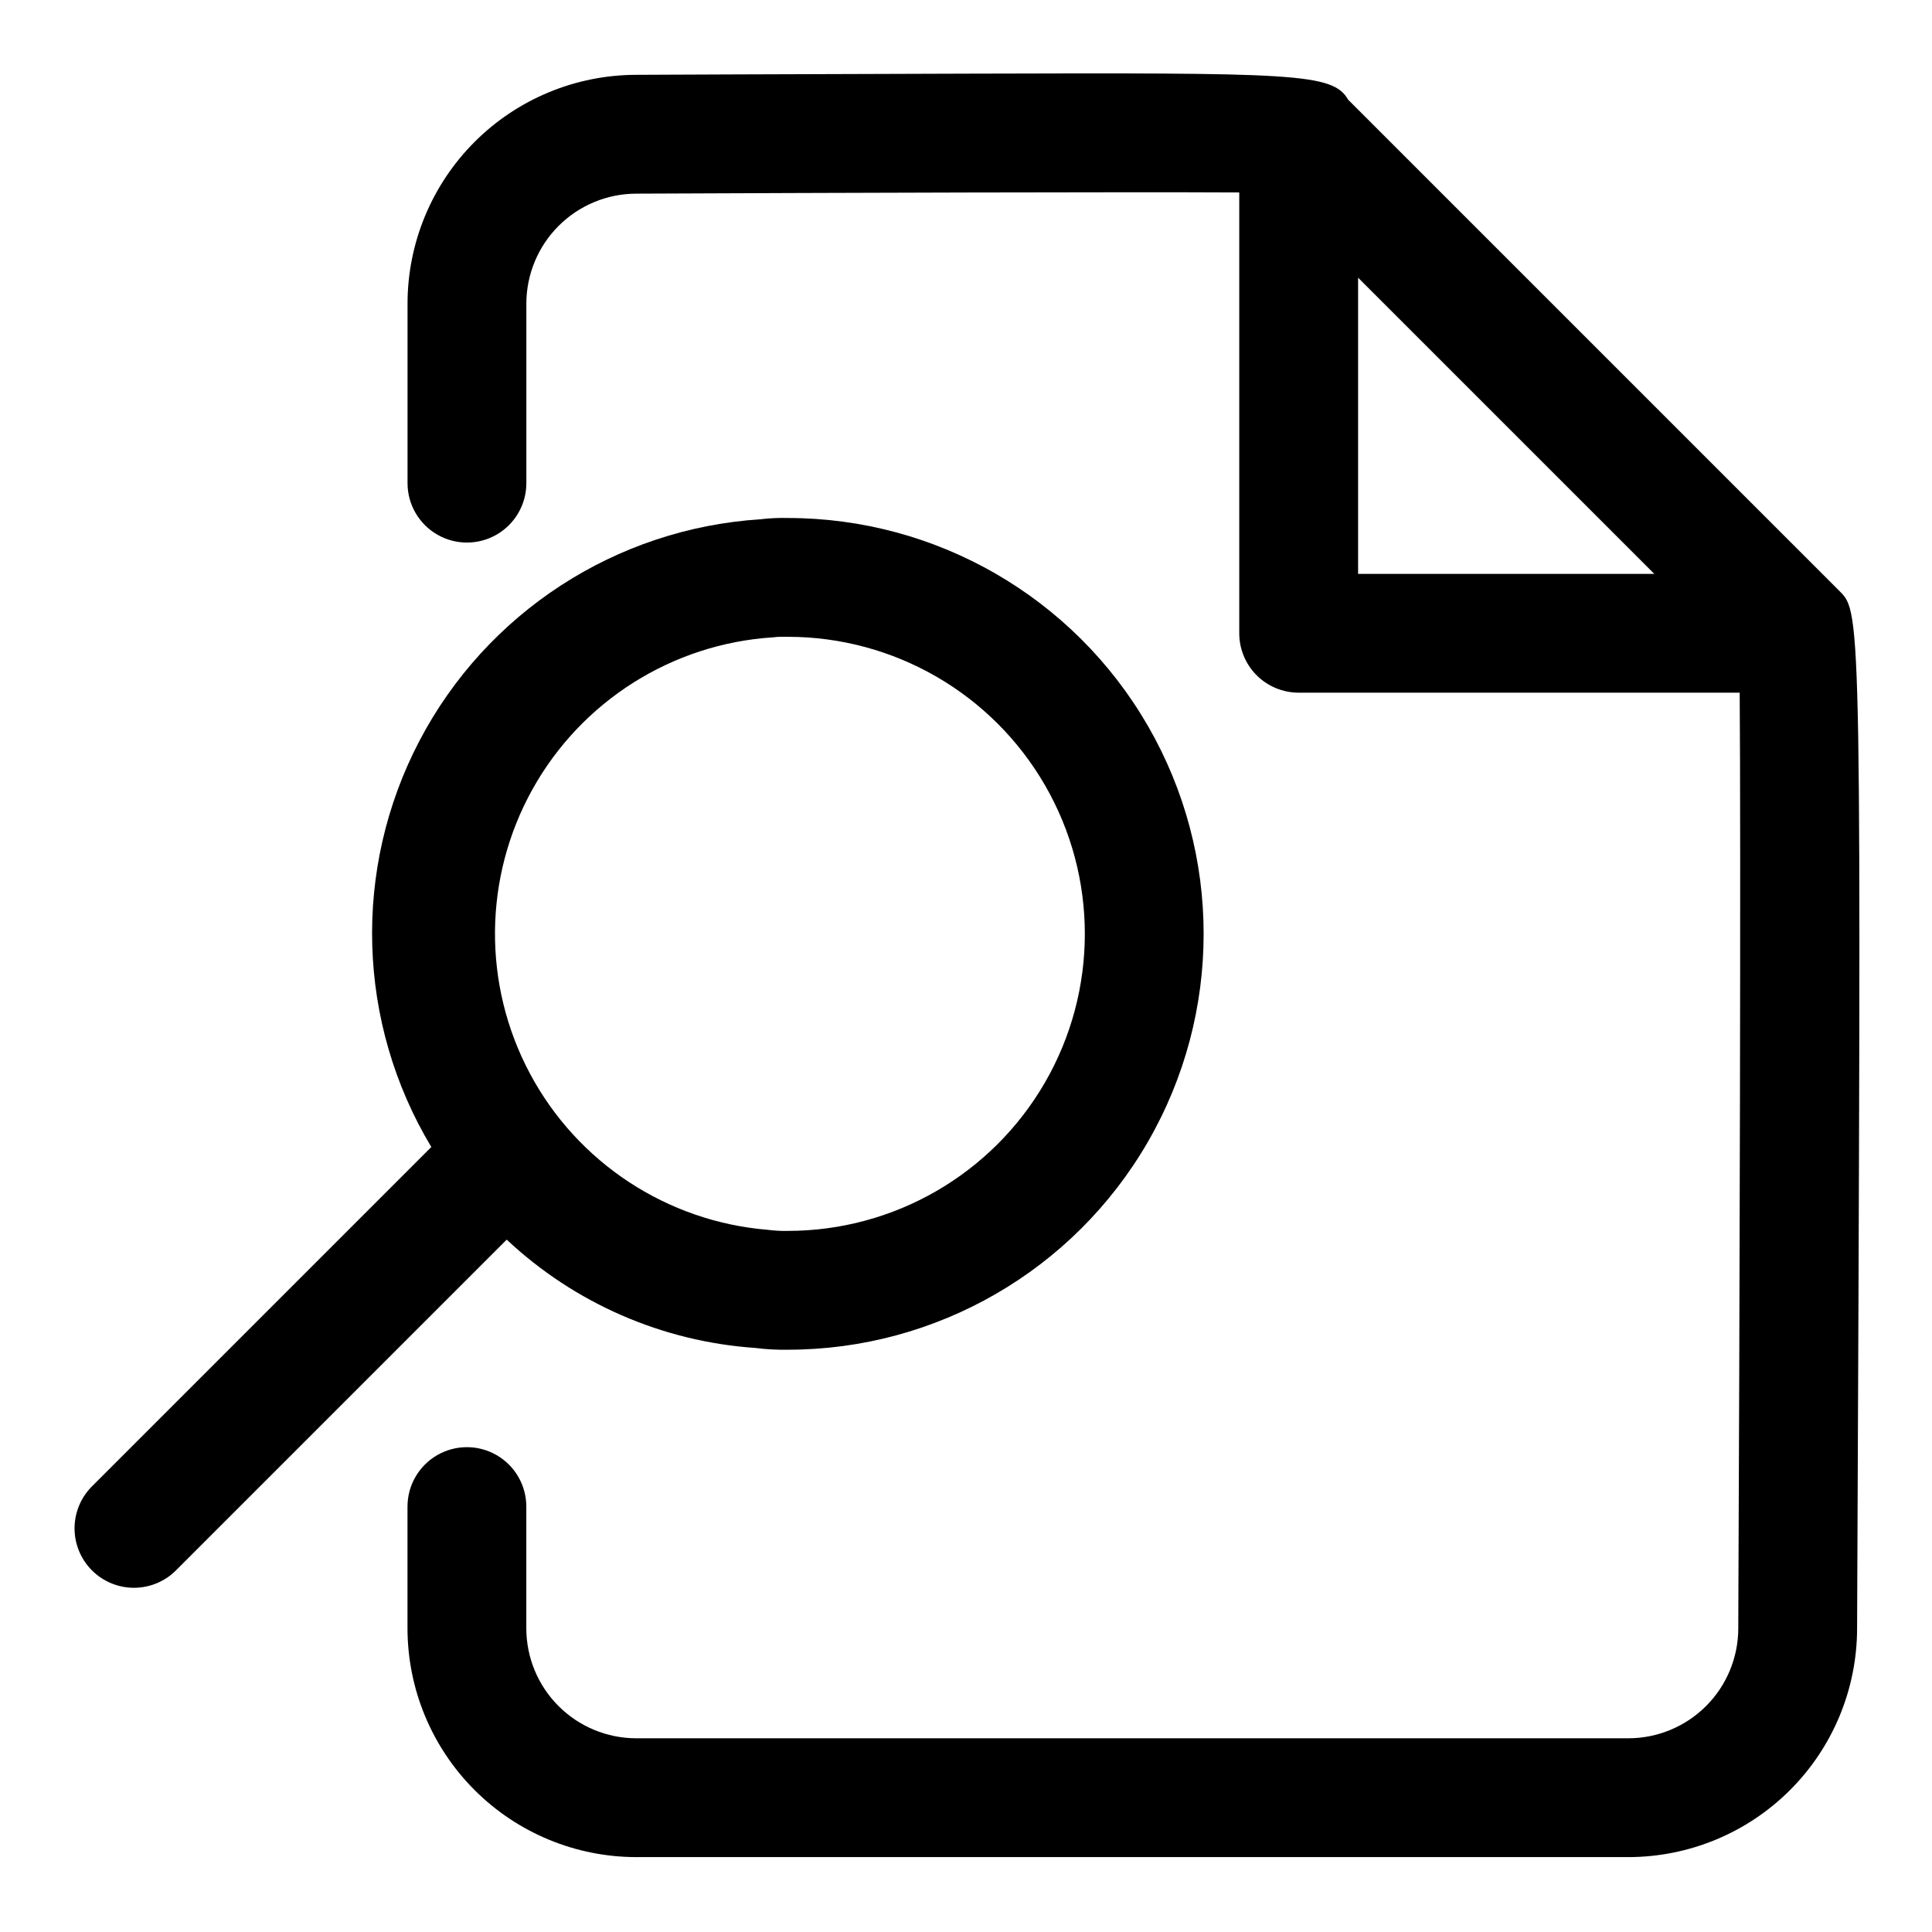
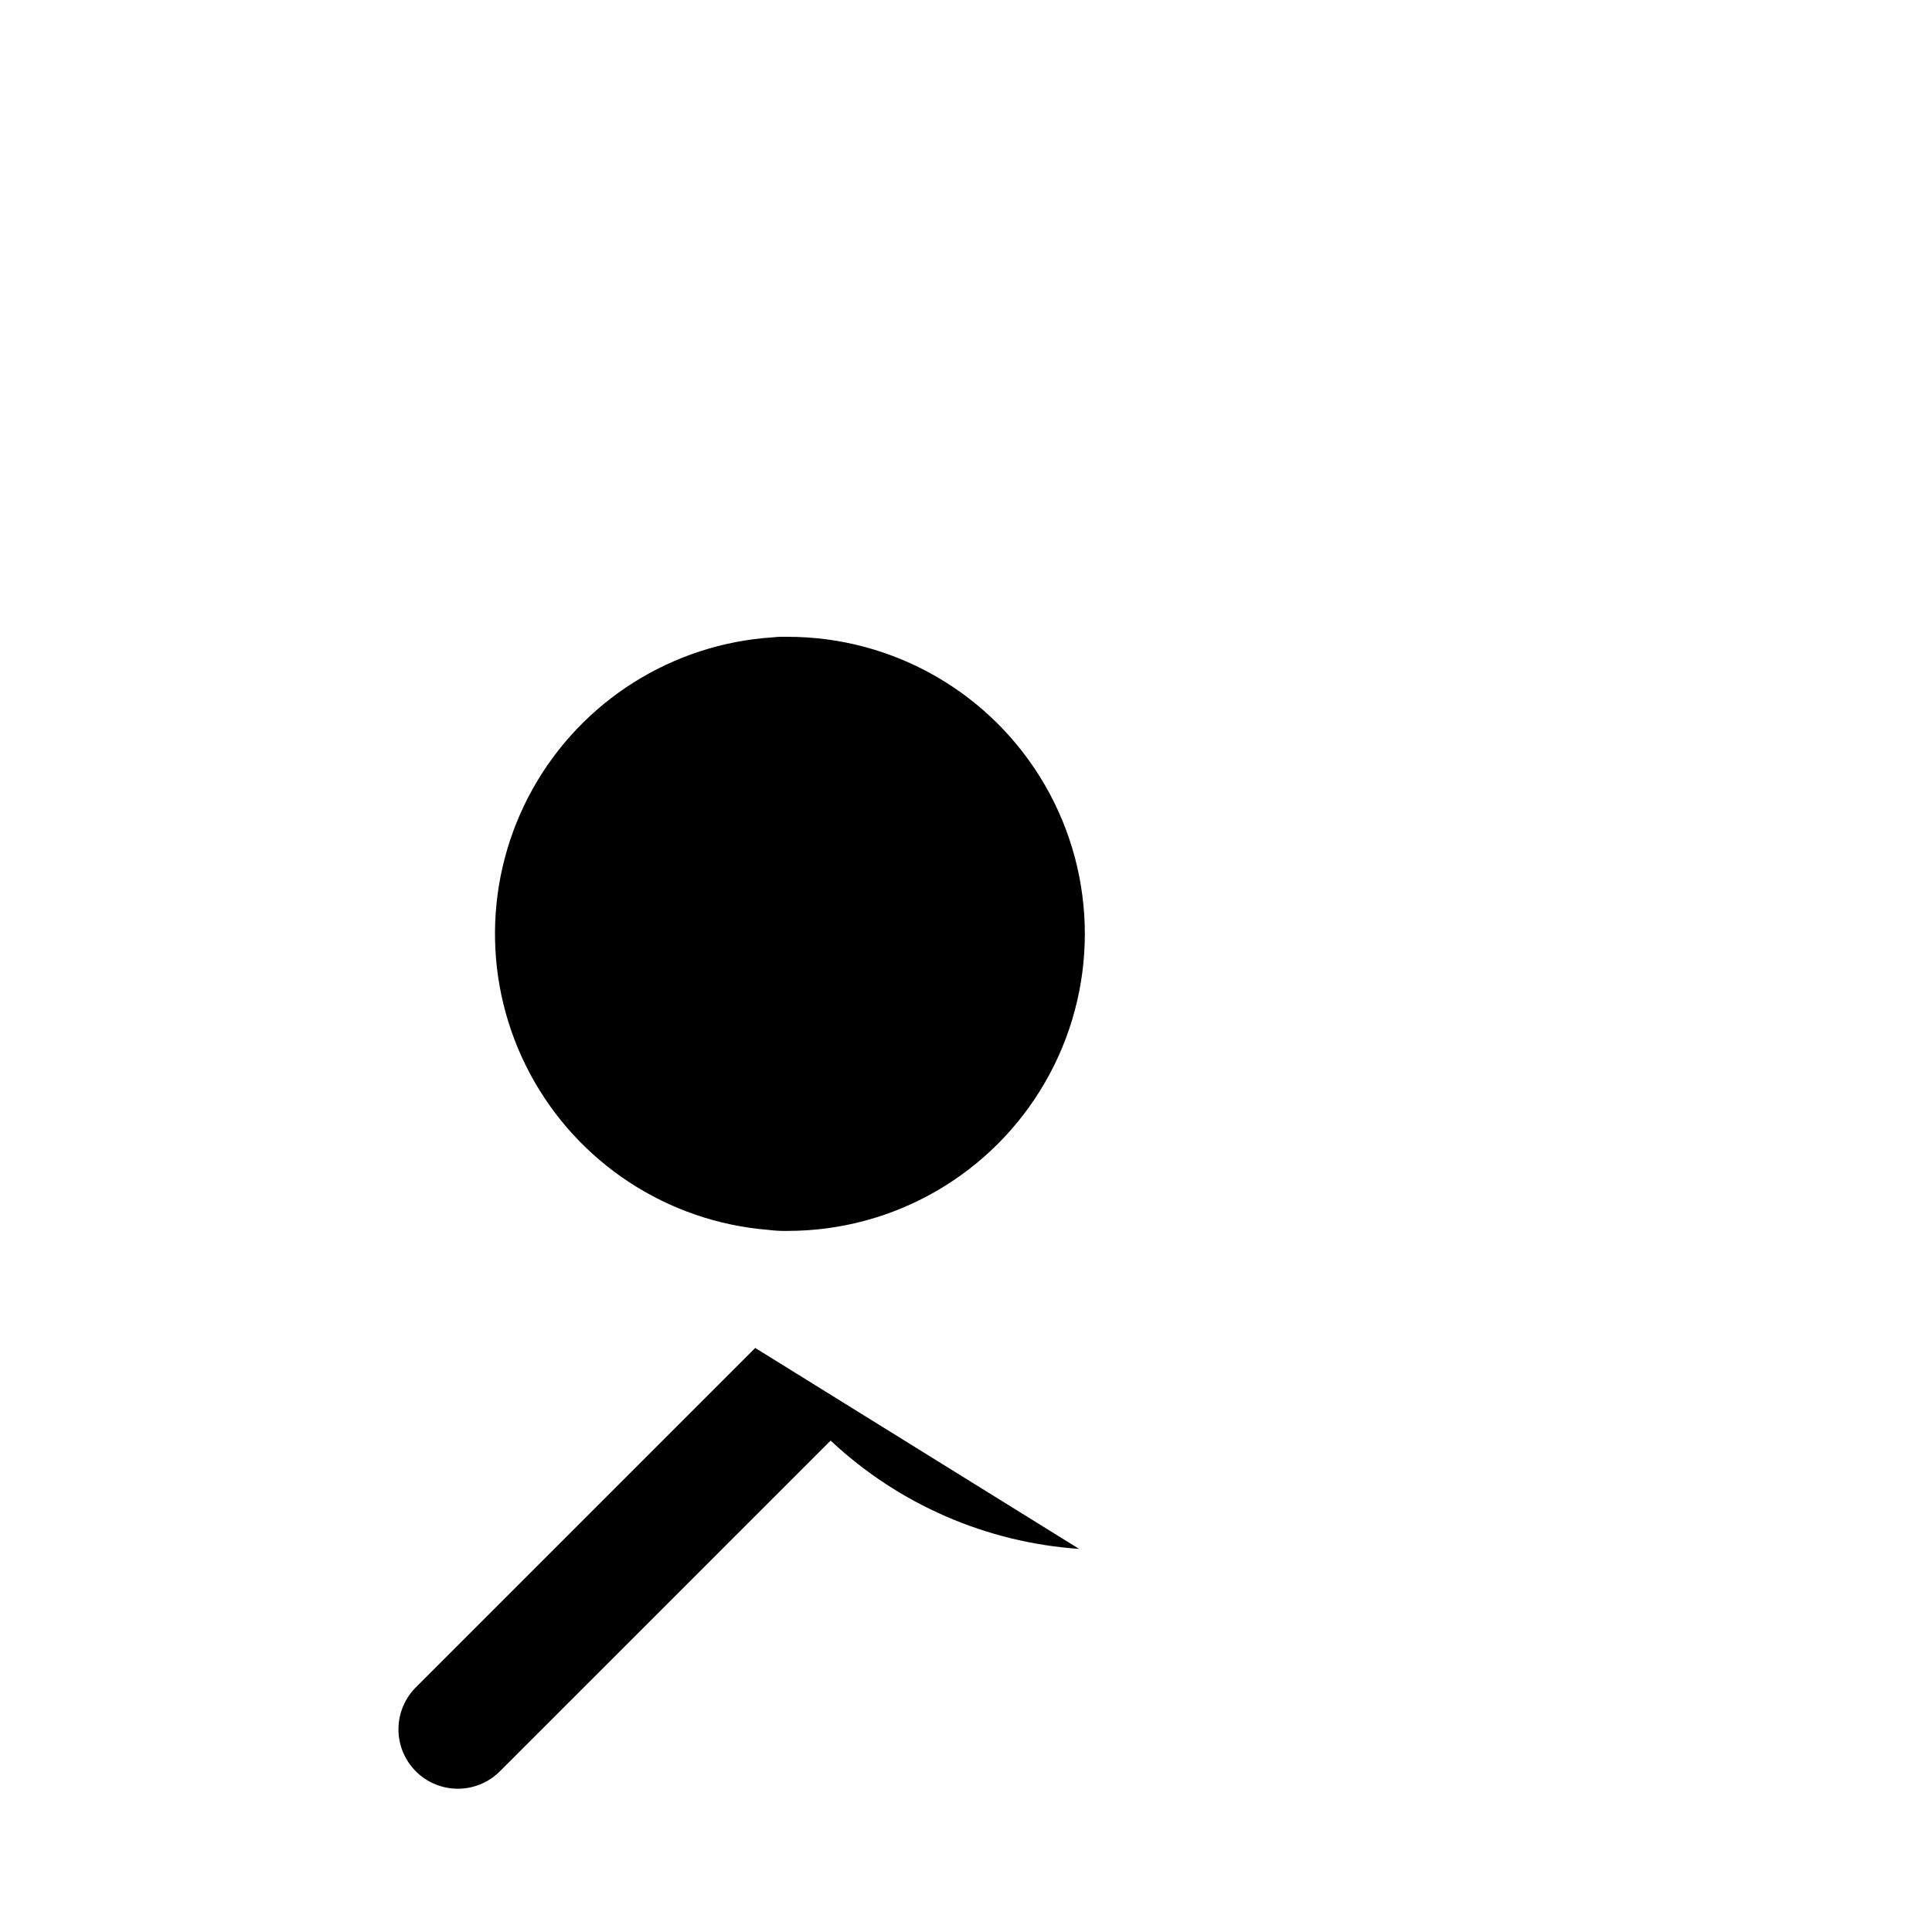
<svg xmlns="http://www.w3.org/2000/svg" fill="#000000" width="800px" height="800px" version="1.1" viewBox="144 144 512 512">
  <g>
-     <path d="m344.14 501.22c2.863 0.363 5.746 0.523 8.629 0.469 39.375 0 75.758-21.004 95.445-55.102 19.684-34.098 19.684-76.109 0-110.21-19.688-34.098-56.07-55.102-95.445-55.102-2.441-0.066-4.883 0.047-7.305 0.344-38.277 2.477-72.5 24.723-90.301 58.699-17.801 33.977-16.609 74.773 3.141 107.65l-89.742 89.742h0.004c-3.039 2.934-4.769 6.965-4.809 11.188-0.035 4.223 1.625 8.285 4.613 11.27 2.984 2.988 7.047 4.648 11.27 4.613 4.223-0.039 8.254-1.77 11.188-4.809l87.457-87.457c17.988 16.875 41.254 27.016 65.855 28.703zm4.723-188.32h0.004c0.781-0.109 1.57-0.156 2.359-0.141h1.543c28.125 0 54.113 15.004 68.176 39.359 14.062 24.355 14.062 54.363 0 78.719-14.062 24.355-40.051 39.363-68.176 39.363-1.773 0.043-3.547-0.055-5.305-0.285-26.672-2.188-50.406-17.773-63.008-41.379-12.605-23.605-12.355-51.996 0.664-75.379 13.02-23.379 37.023-38.543 63.73-40.258z" />
-     <path d="m631.55 300.7-130.27-130.27c-4.094-7.133-14.074-7.148-101.05-6.91-43.863 0.109-87.695 0.312-87.617 0.312-16.07 0.02-31.477 6.41-42.84 17.773-11.363 11.363-17.758 26.773-17.773 42.844v47.594c0 5.625 3 10.82 7.871 13.633s10.875 2.812 15.746 0 7.871-8.008 7.871-13.633v-47.594c0.012-7.734 3.098-15.148 8.574-20.609 5.477-5.461 12.898-8.527 20.633-8.52 52.965-0.234 128.39-0.473 159.72-0.316v116.82c0 4.176 1.656 8.18 4.609 11.133s6.957 4.609 11.133 4.609h116.88c0.316 41.359 0 163.3-0.379 247.97h0.004c-0.008 7.723-3.082 15.129-8.539 20.59-5.461 5.457-12.867 8.531-20.59 8.539h-262.93c-7.719-0.008-15.125-3.082-20.586-8.539-5.461-5.461-8.531-12.867-8.539-20.59v-32.273c0-5.625-3-10.824-7.871-13.637s-10.875-2.812-15.746 0-7.871 8.012-7.871 13.637v32.273c0.016 16.074 6.41 31.48 17.773 42.844 11.363 11.363 26.77 17.754 42.84 17.773h262.93c16.062-0.012 31.465-6.394 42.828-17.746 11.363-11.352 17.758-26.746 17.789-42.805 1.164-269.13 1.164-269.13-4.613-274.91zm-127.64-83.109 78.5 78.496h-78.5z" />
+     <path d="m344.14 501.22l-89.742 89.742h0.004c-3.039 2.934-4.769 6.965-4.809 11.188-0.035 4.223 1.625 8.285 4.613 11.27 2.984 2.988 7.047 4.648 11.27 4.613 4.223-0.039 8.254-1.77 11.188-4.809l87.457-87.457c17.988 16.875 41.254 27.016 65.855 28.703zm4.723-188.32h0.004c0.781-0.109 1.57-0.156 2.359-0.141h1.543c28.125 0 54.113 15.004 68.176 39.359 14.062 24.355 14.062 54.363 0 78.719-14.062 24.355-40.051 39.363-68.176 39.363-1.773 0.043-3.547-0.055-5.305-0.285-26.672-2.188-50.406-17.773-63.008-41.379-12.605-23.605-12.355-51.996 0.664-75.379 13.02-23.379 37.023-38.543 63.73-40.258z" />
  </g>
</svg>